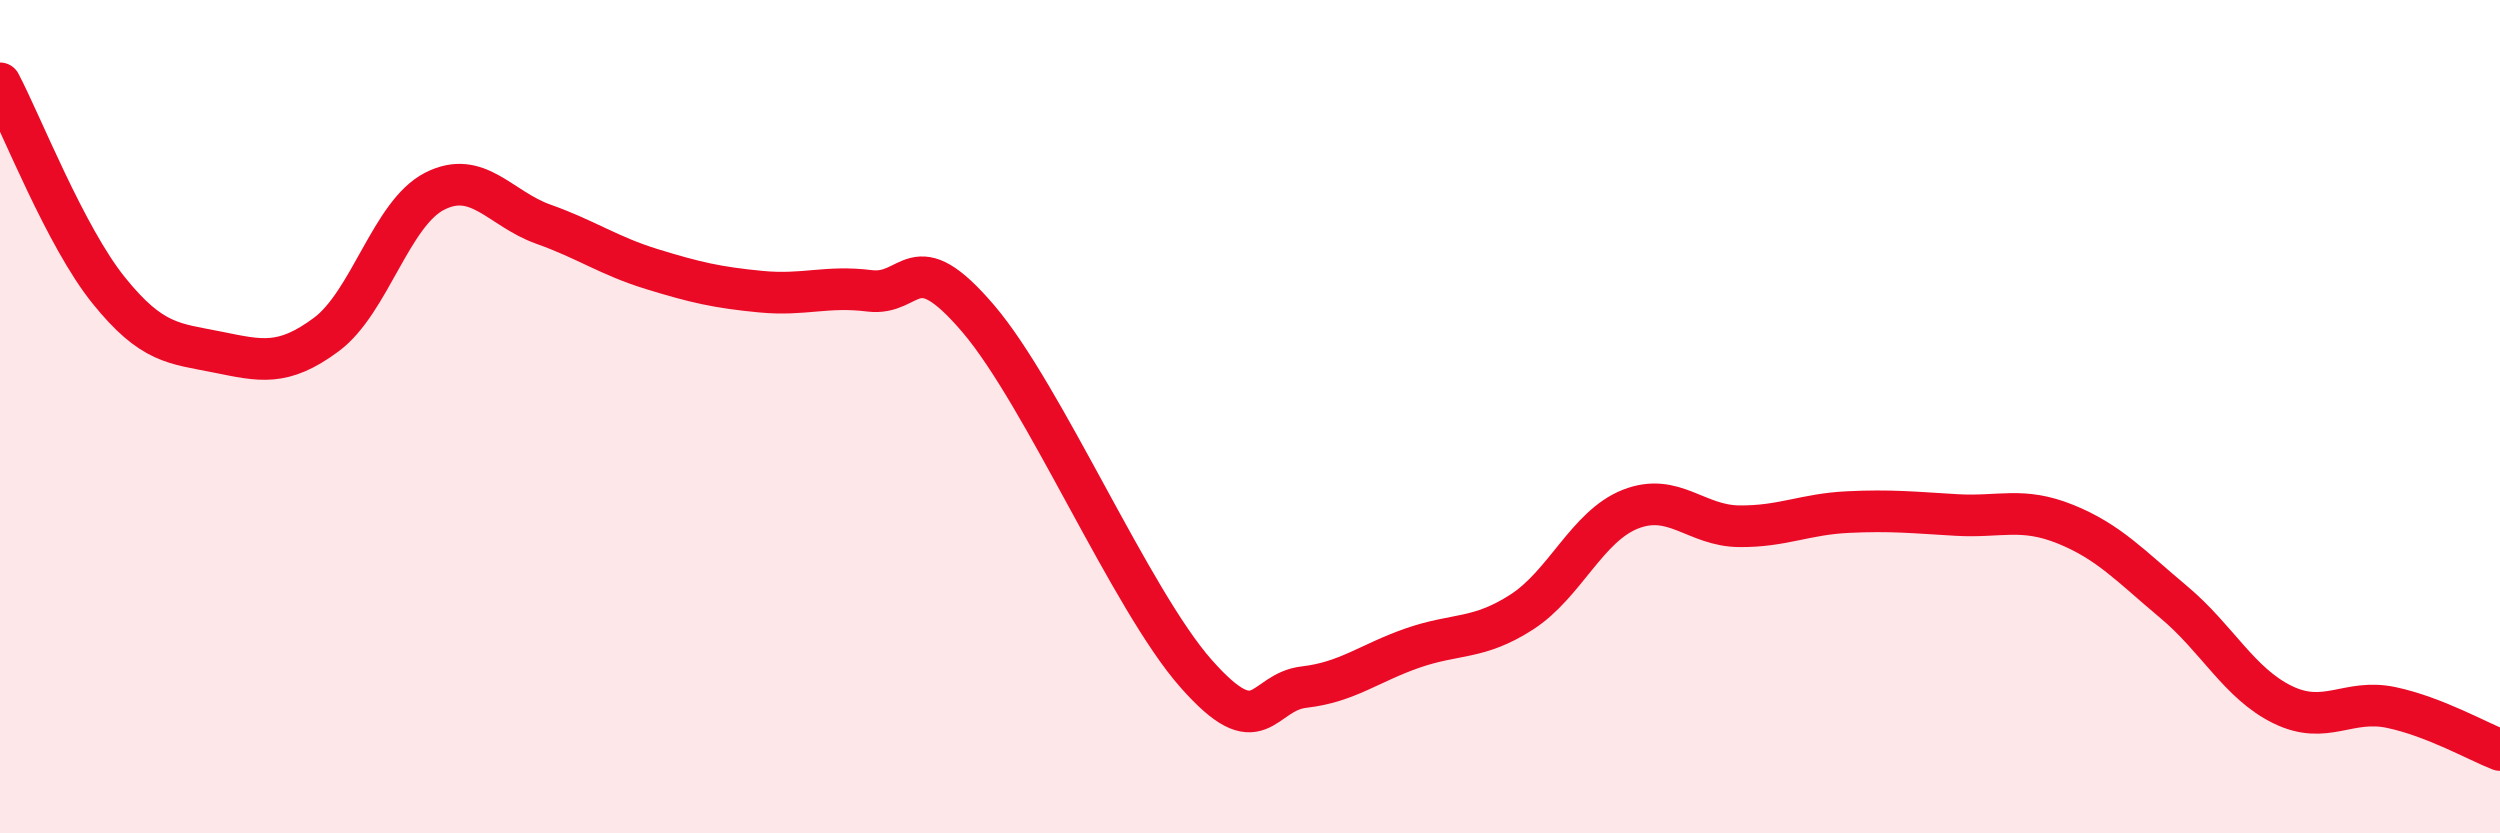
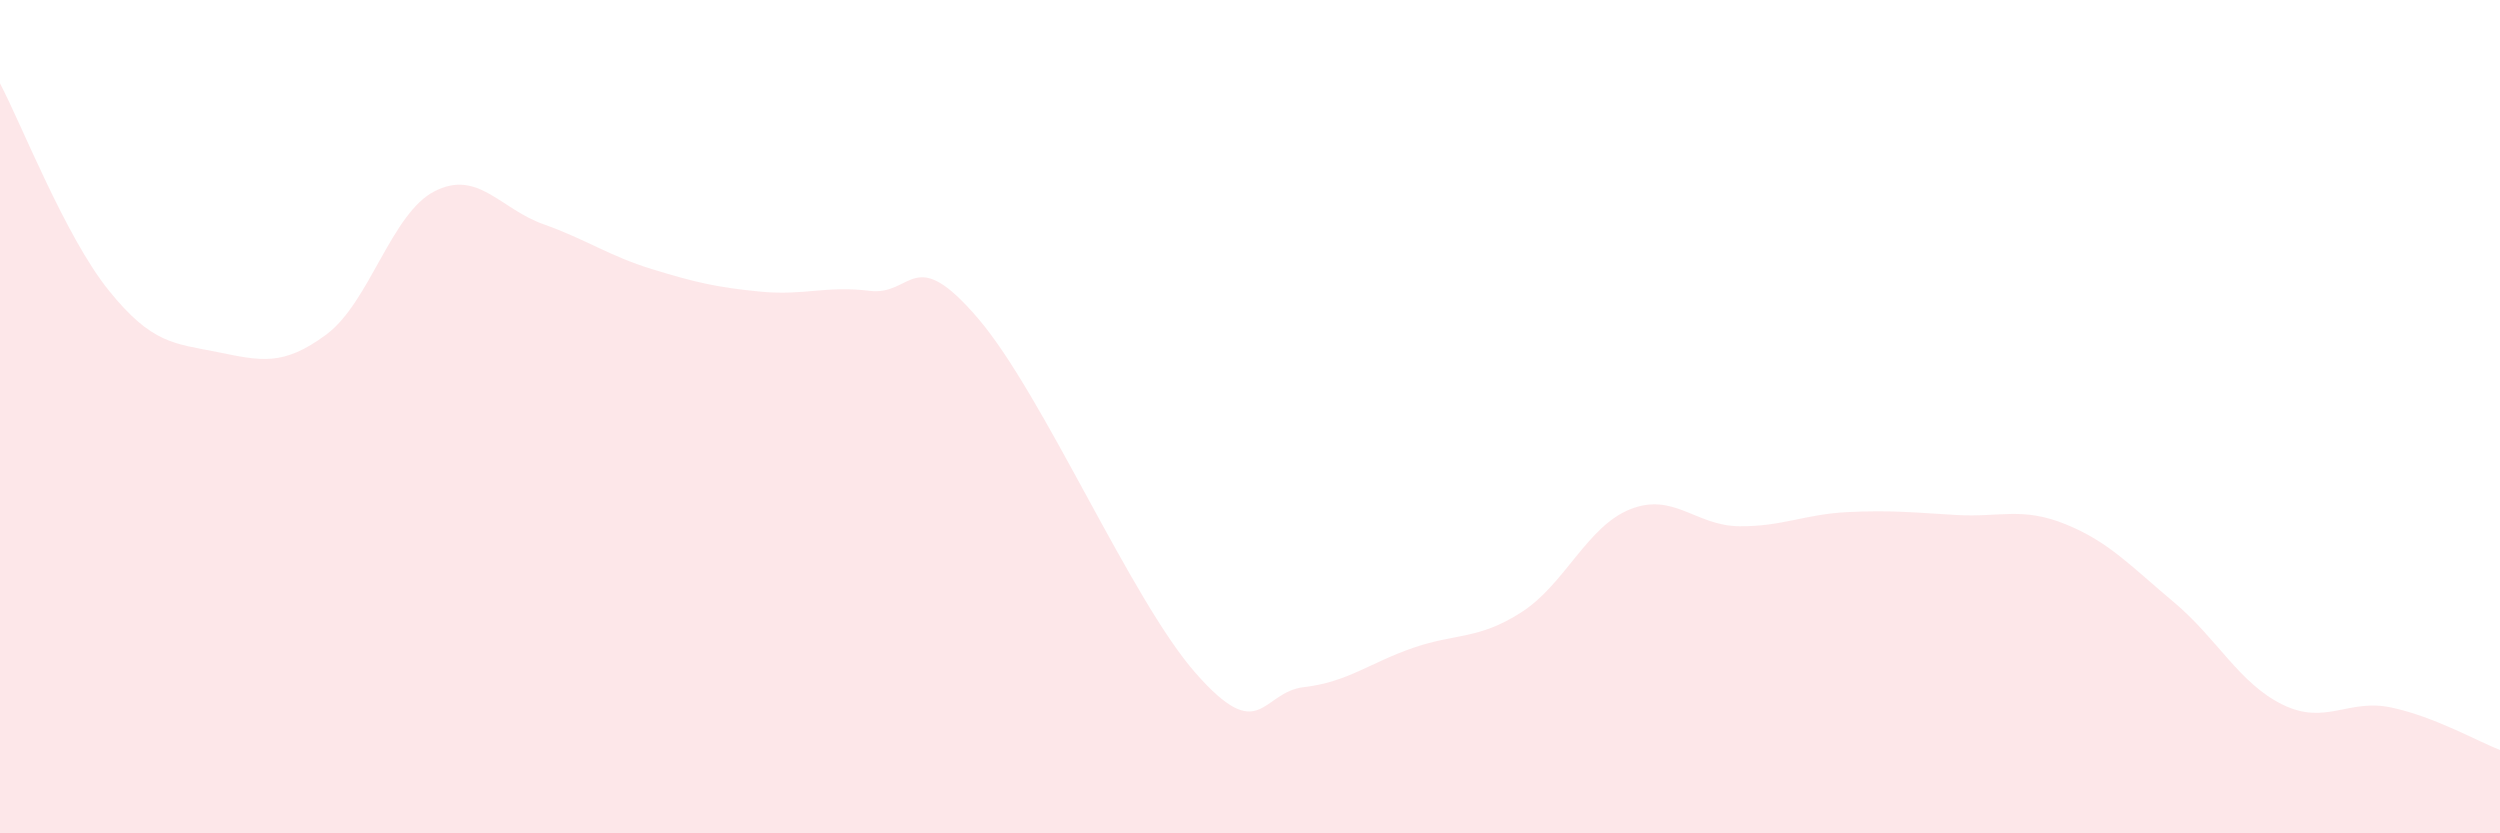
<svg xmlns="http://www.w3.org/2000/svg" width="60" height="20" viewBox="0 0 60 20">
  <path d="M 0,2 C 0.52,2.99 1.57,5.68 2.61,6.97 C 3.65,8.26 4.18,8.24 5.22,8.45 C 6.26,8.66 6.79,8.8 7.83,8.03 C 8.87,7.26 9.39,5.12 10.43,4.59 C 11.47,4.06 12,5.01 13.04,5.38 C 14.08,5.75 14.61,6.14 15.65,6.46 C 16.69,6.78 17.22,6.9 18.26,7 C 19.3,7.1 19.83,6.85 20.87,6.98 C 21.91,7.11 21.91,5.81 23.48,7.65 C 25.05,9.49 27.14,14.39 28.7,16.16 C 30.26,17.93 30.26,16.61 31.3,16.49 C 32.34,16.37 32.87,15.91 33.91,15.55 C 34.95,15.19 35.48,15.36 36.52,14.69 C 37.56,14.02 38.09,12.63 39.13,12.22 C 40.17,11.81 40.7,12.62 41.74,12.63 C 42.78,12.64 43.31,12.34 44.35,12.29 C 45.39,12.24 45.92,12.3 46.96,12.36 C 48,12.42 48.53,12.16 49.57,12.58 C 50.61,13 51.13,13.58 52.17,14.45 C 53.21,15.32 53.74,16.4 54.78,16.91 C 55.82,17.42 56.35,16.76 57.39,16.98 C 58.43,17.2 59.48,17.8 60,18L60 20L0 20Z" fill="#EB0A25" opacity="0.1" stroke-linecap="round" stroke-linejoin="round" />
-   <path d="M 0,2 C 0.52,2.99 1.57,5.68 2.61,6.97 C 3.65,8.26 4.18,8.24 5.22,8.45 C 6.26,8.66 6.79,8.8 7.83,8.03 C 8.87,7.26 9.39,5.12 10.43,4.59 C 11.47,4.06 12,5.01 13.04,5.38 C 14.08,5.75 14.61,6.14 15.65,6.46 C 16.69,6.78 17.22,6.9 18.26,7 C 19.3,7.1 19.83,6.85 20.87,6.98 C 21.91,7.11 21.91,5.81 23.48,7.65 C 25.05,9.49 27.14,14.39 28.7,16.16 C 30.26,17.93 30.26,16.61 31.3,16.49 C 32.34,16.37 32.87,15.91 33.91,15.55 C 34.95,15.19 35.48,15.36 36.52,14.69 C 37.56,14.02 38.09,12.63 39.13,12.22 C 40.17,11.81 40.7,12.62 41.74,12.63 C 42.78,12.64 43.31,12.34 44.35,12.29 C 45.39,12.24 45.92,12.3 46.96,12.36 C 48,12.42 48.53,12.16 49.57,12.58 C 50.61,13 51.13,13.58 52.17,14.45 C 53.21,15.32 53.74,16.4 54.78,16.91 C 55.82,17.42 56.35,16.76 57.39,16.98 C 58.43,17.2 59.48,17.8 60,18" stroke="#EB0A25" stroke-width="1" fill="none" stroke-linecap="round" stroke-linejoin="round" />
</svg>